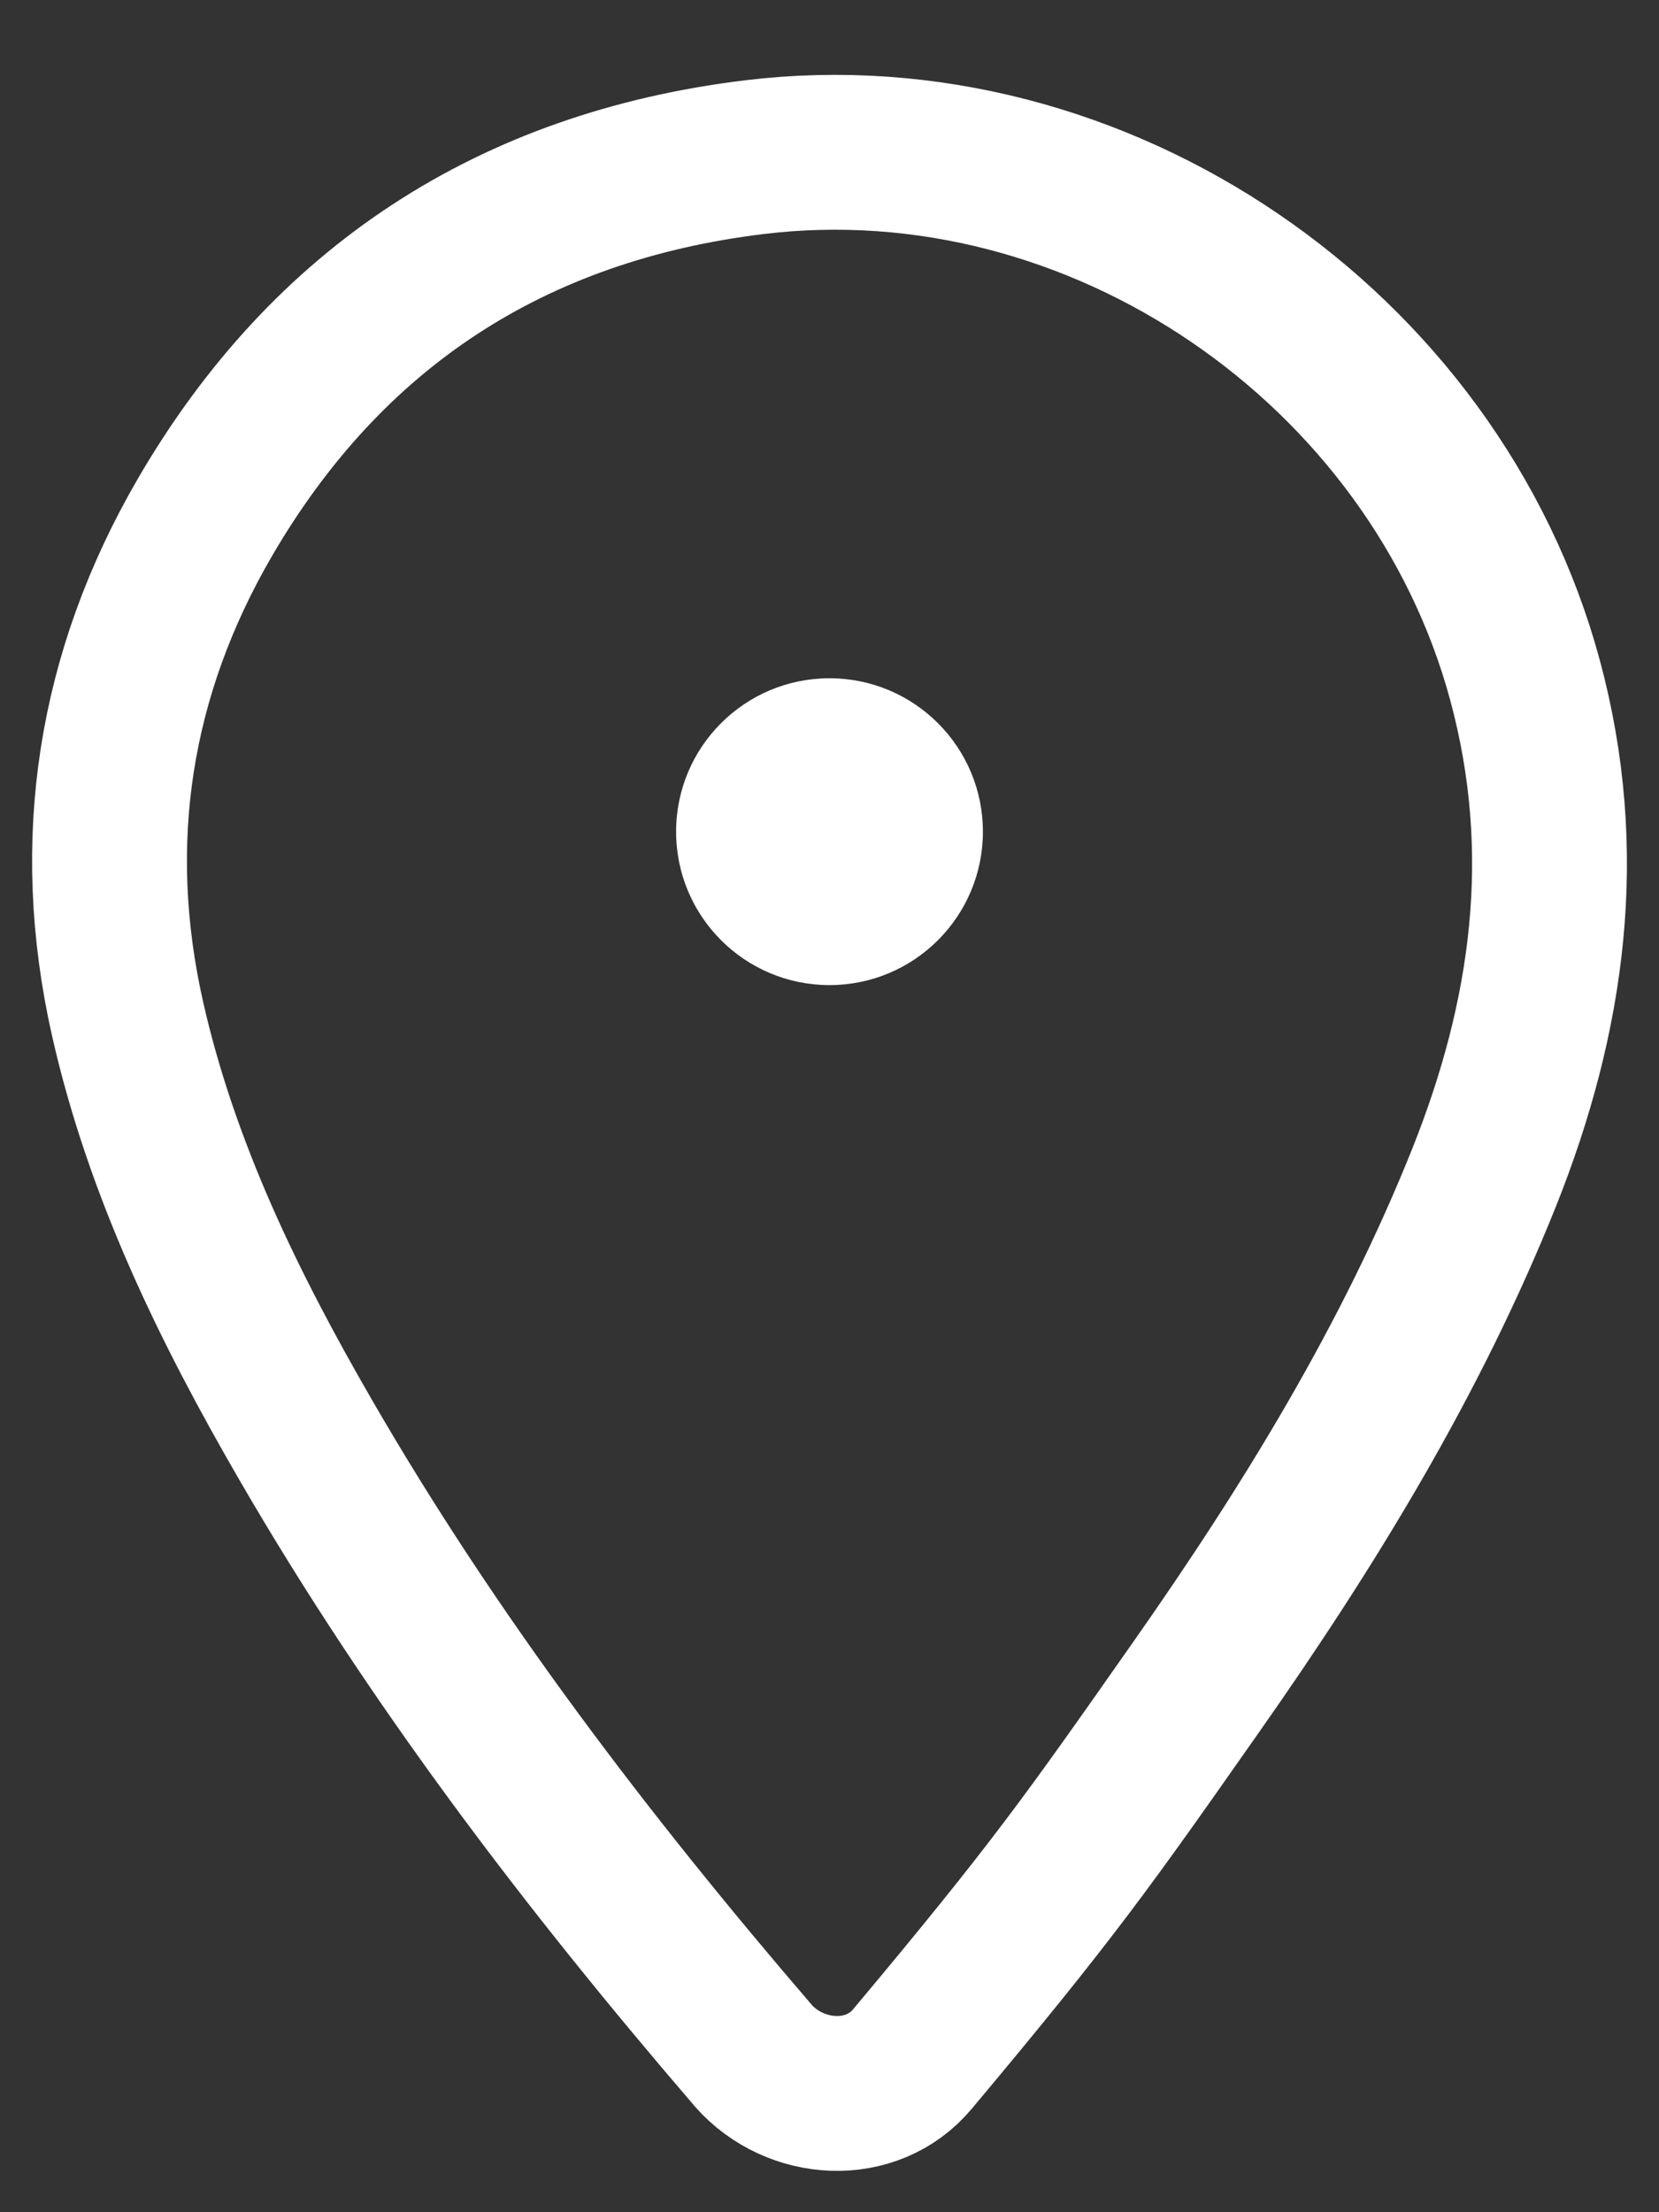
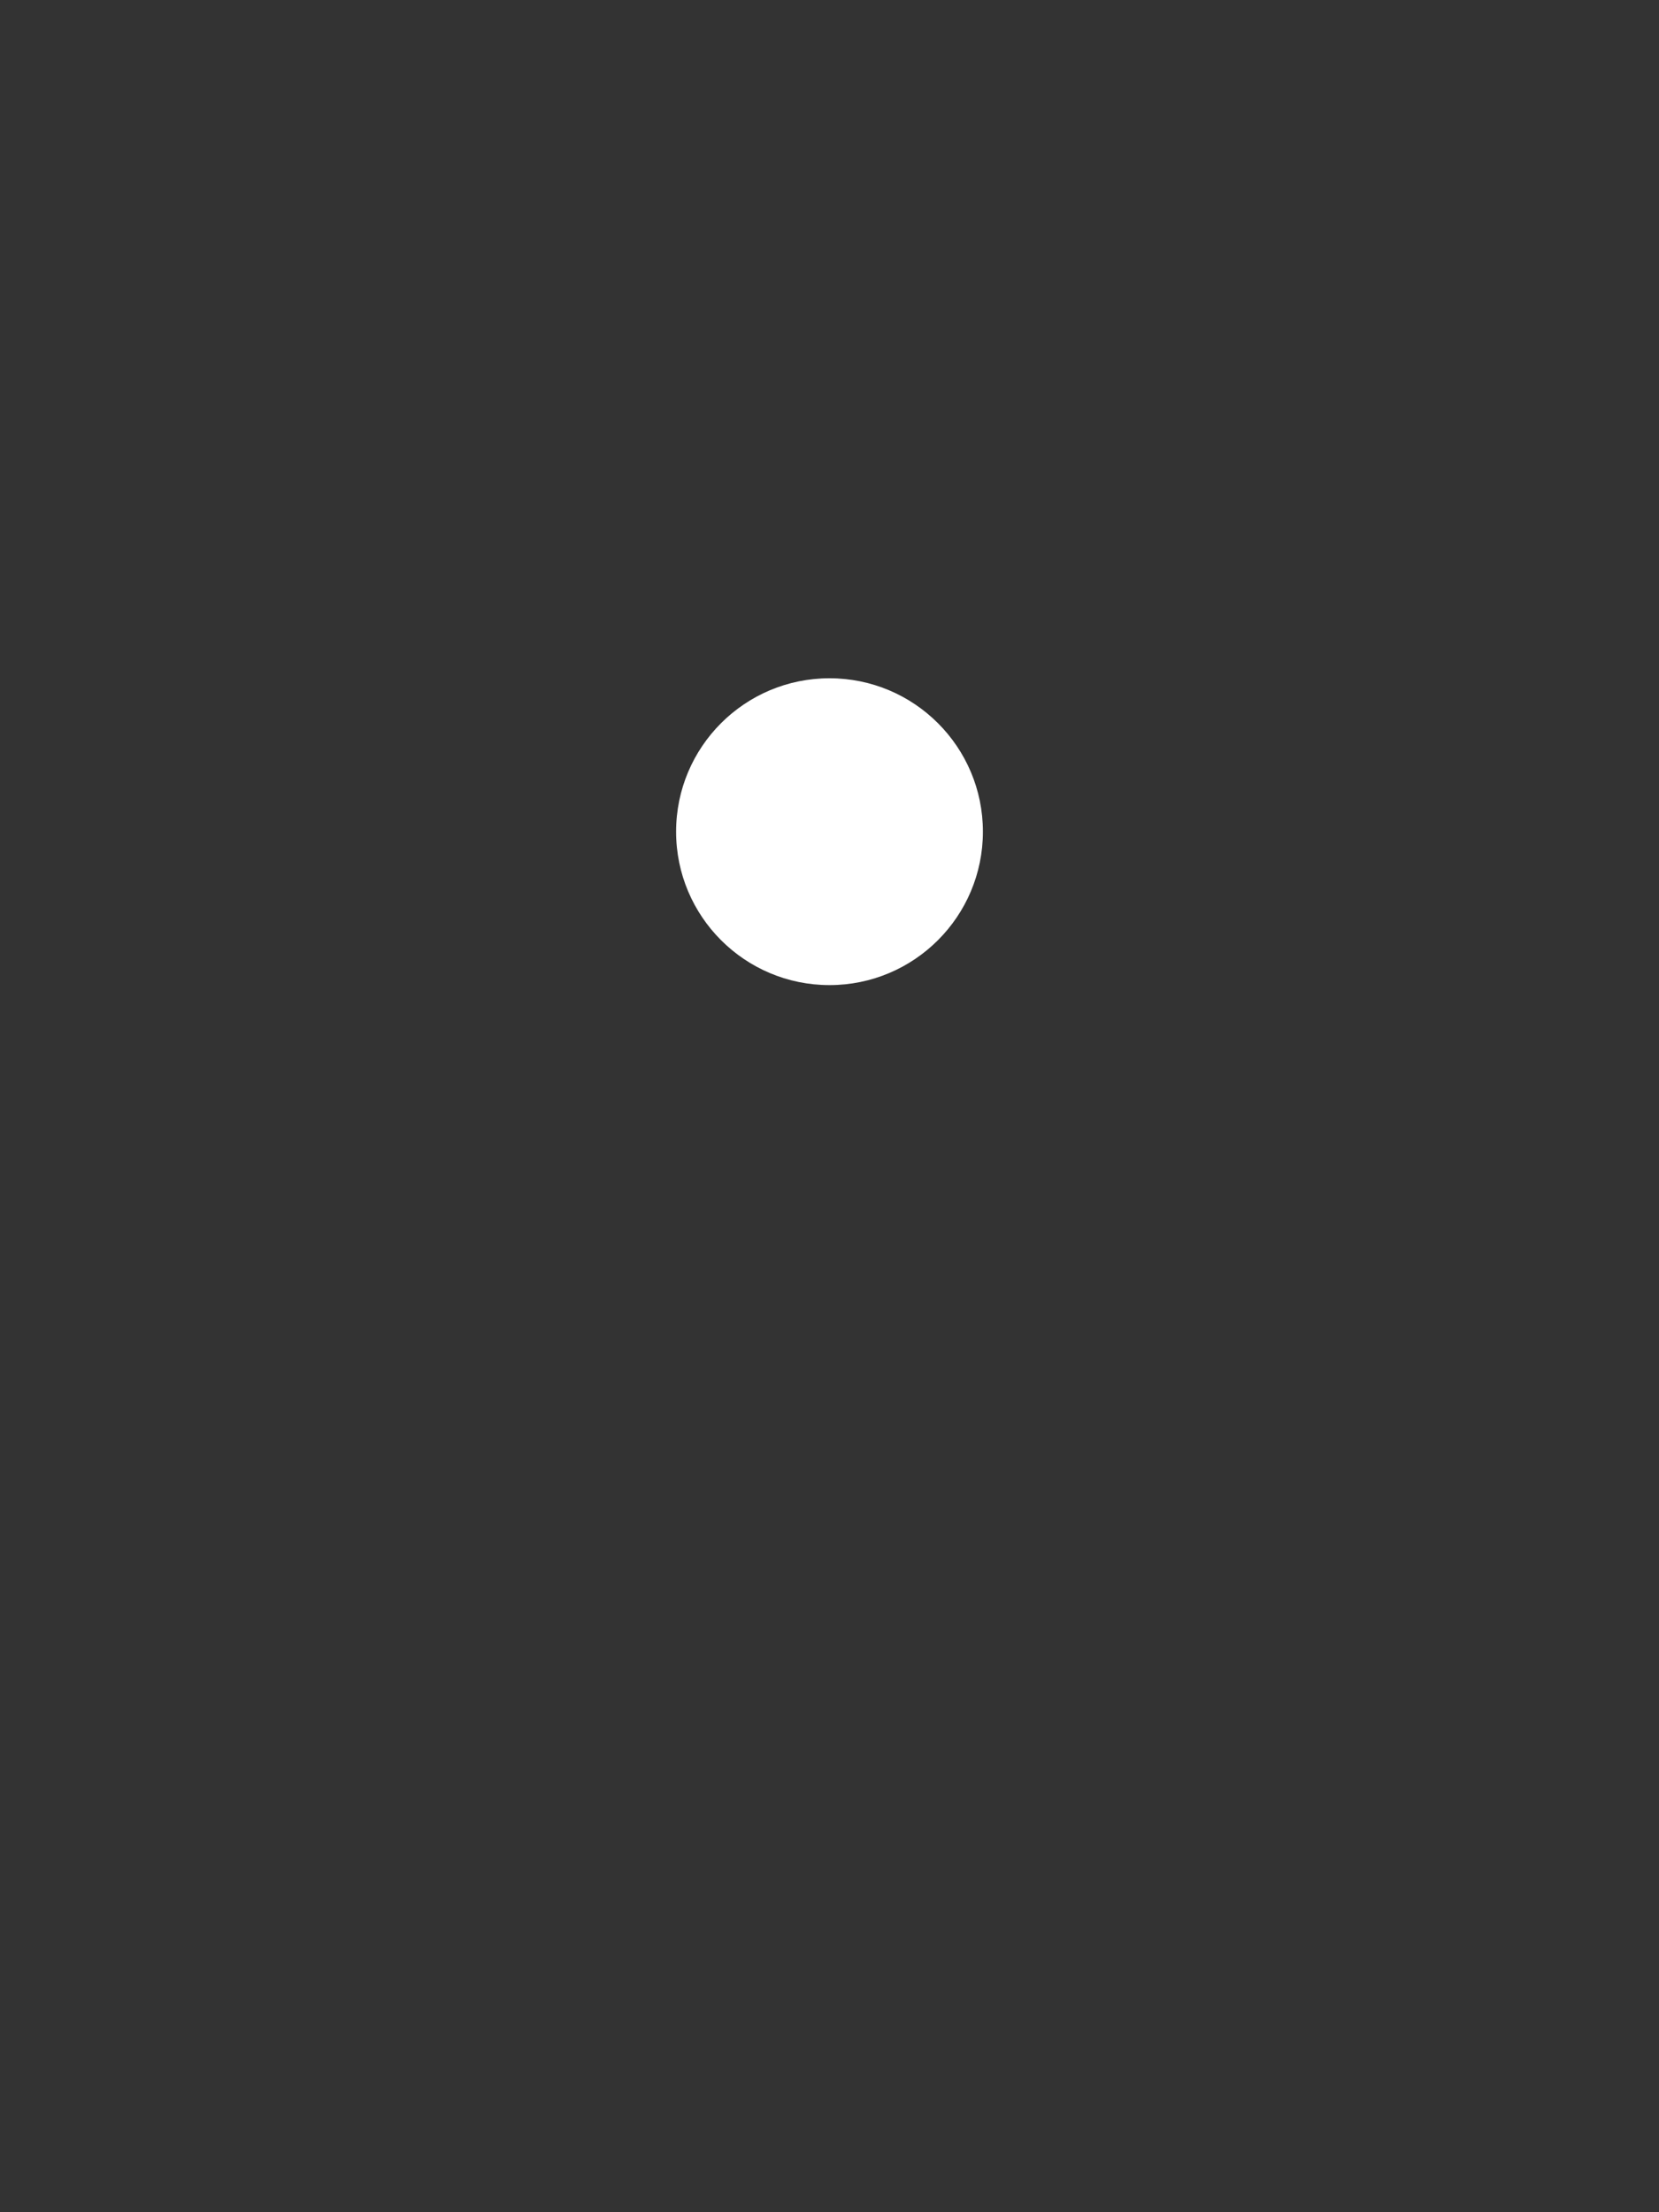
<svg xmlns="http://www.w3.org/2000/svg" width="15" height="20" viewBox="0 0 15 20" fill="none">
  <rect x="0" y="0" width="15" height="20" fill="#333333" stroke="none" />
  <circle cx="7.5" cy="7.519" r="1.387" fill="white" />
-   <path d="M2.765 13.02C3.918 15.012 5.307 16.834 6.804 18.576L6.811 18.585C7.191 19.013 7.881 19.055 8.249 18.616C9.517 17.103 9.838 16.645 10.802 15.271L10.816 15.251C11.834 13.801 12.758 12.297 13.419 10.645C14.002 9.184 14.208 7.703 13.789 6.151C12.974 3.132 9.926 1.043 6.82 1.421C4.633 1.687 2.961 2.773 1.853 4.677C1.034 6.086 0.792 7.607 1.153 9.209C1.462 10.576 2.069 11.818 2.765 13.02Z" stroke="white" stroke-width="1.4" />
</svg>